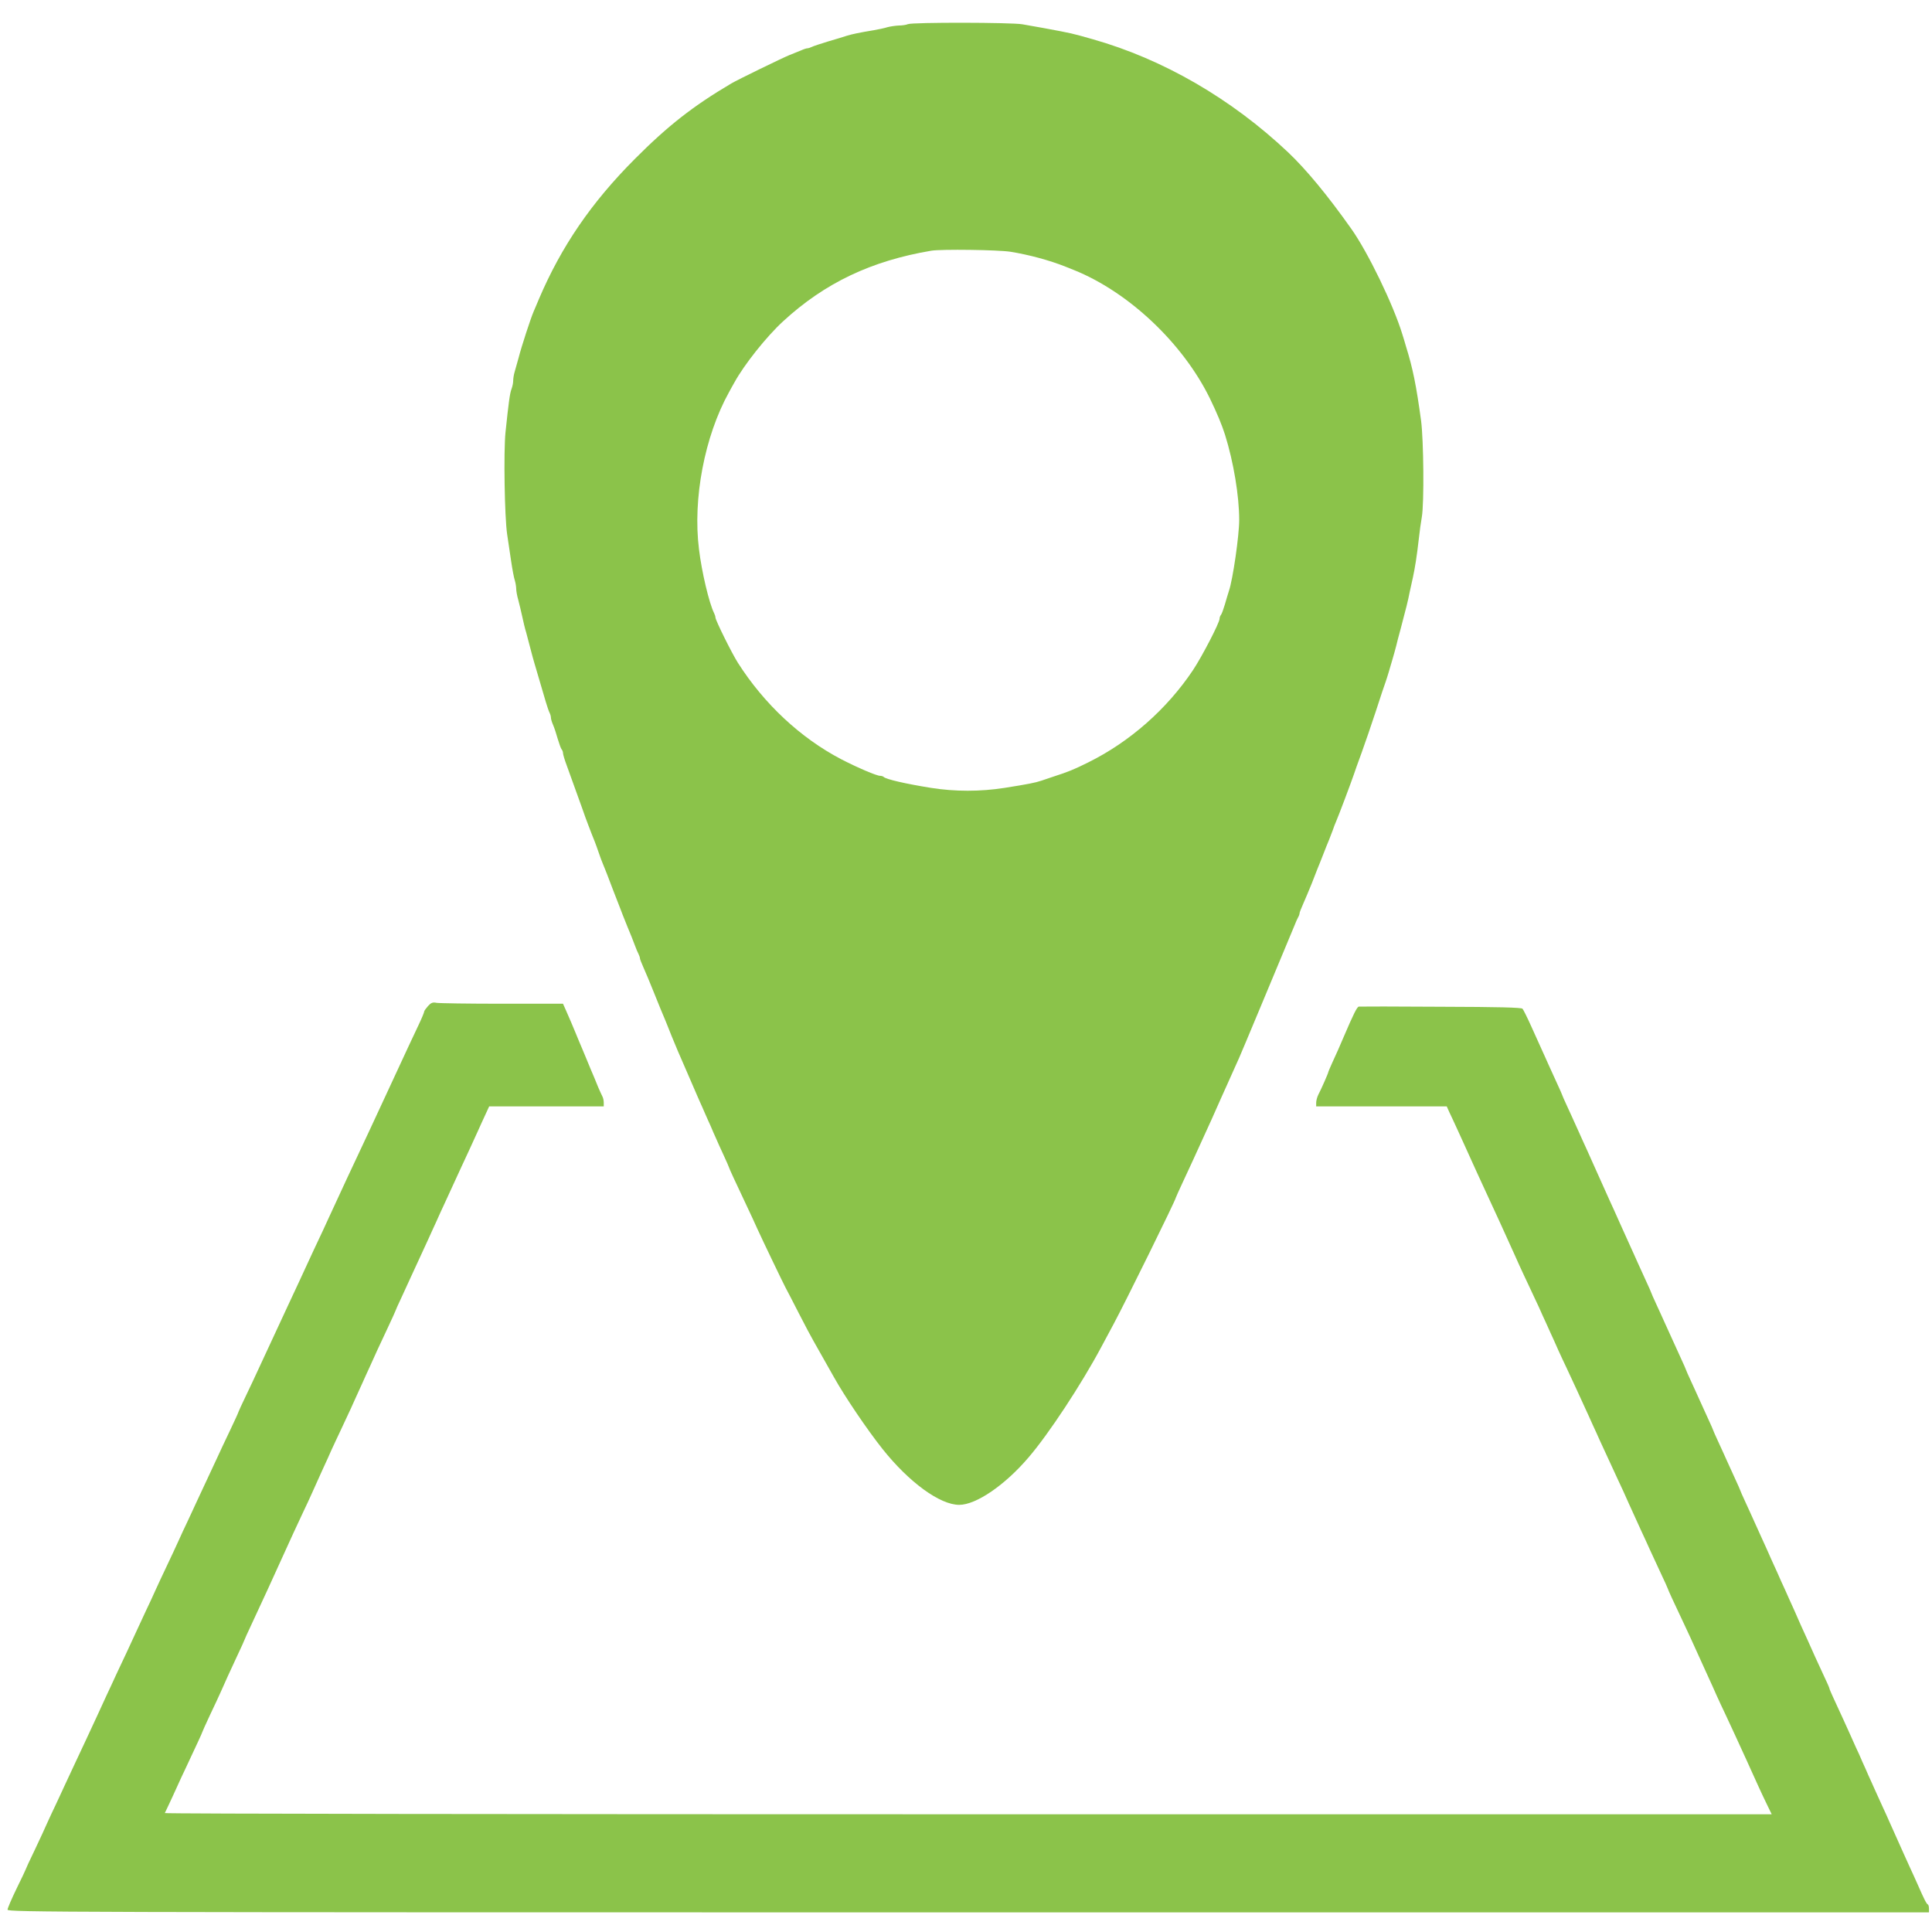
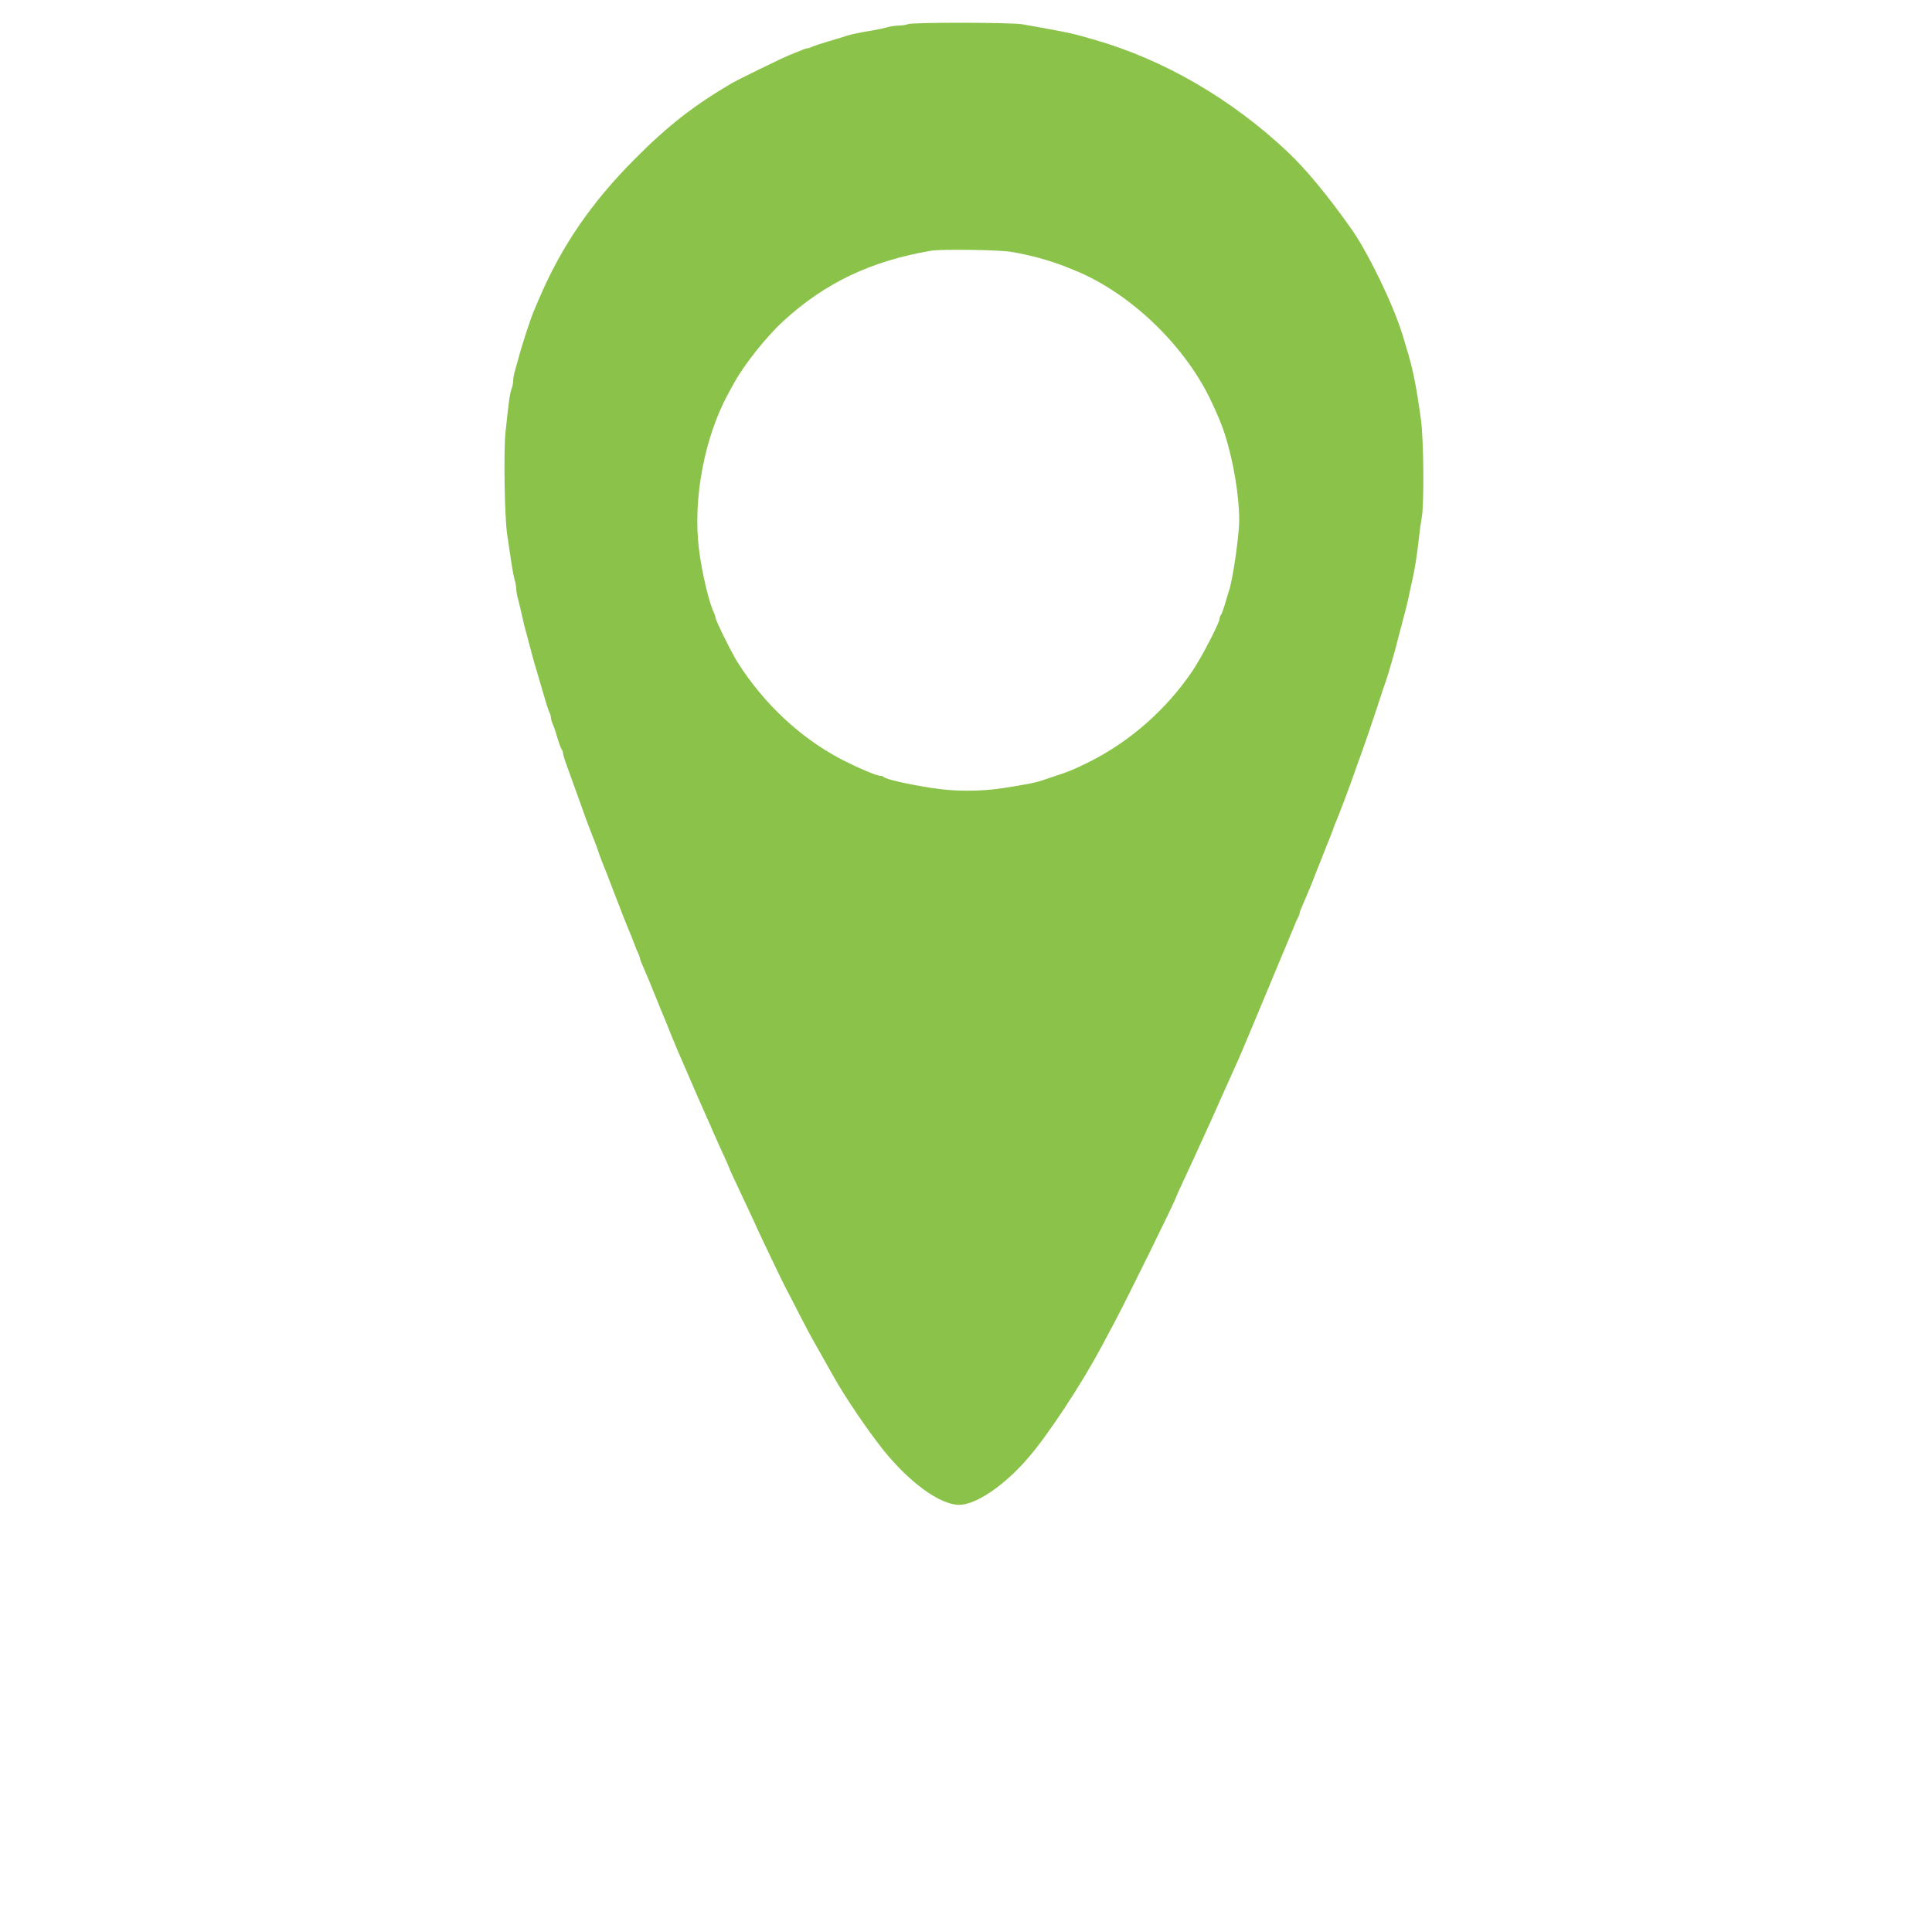
<svg xmlns="http://www.w3.org/2000/svg" version="1.0" width="1280pt" height="1280pt" viewBox="0 0 1280 1280" preserveAspectRatio="xMidYMid meet">
  <g transform="translate(0,1280) scale(0.1,-0.1)" fill="#8bc34a" stroke="none">
-     <path d="M6015 12640 c-11 -5 -38 -9 -60 -9 -22 -1 -56 -6 -75 -11 -19 -6 -60 -15 -90 -20 -97 -16 -144 -26 -180 -37 -19 -7 -75 -23 -125 -38 -49 -15 -98 -31 -107 -36 -10 -5 -23 -9 -29 -9 -6 0 -25 -6 -42 -14 -18 -7 -52 -21 -77 -31 -45 -18 -347 -165 -385 -188 -254 -150 -421 -281 -640 -501 -287 -288 -485 -577 -634 -926 -12 -30 -29 -68 -36 -85 -19 -44 -80 -230 -99 -305 -10 -36 -22 -79 -27 -96 -5 -17 -9 -42 -9 -57 0 -14 -5 -38 -11 -54 -11 -28 -19 -87 -40 -288 -13 -129 -6 -562 11 -675 6 -41 18 -120 26 -175 8 -55 19 -114 25 -131 5 -17 9 -42 9 -55 0 -14 6 -48 14 -75 7 -27 19 -76 26 -109 7 -33 18 -80 26 -105 7 -25 20 -74 29 -110 9 -36 21 -78 26 -95 11 -37 53 -181 75 -255 9 -30 20 -63 25 -72 5 -10 9 -24 9 -33 0 -8 6 -29 14 -47 8 -18 22 -60 31 -93 10 -33 21 -64 26 -70 5 -5 9 -16 9 -24 0 -9 11 -46 25 -83 24 -67 49 -135 101 -280 14 -40 32 -91 41 -113 8 -22 19 -49 23 -60 4 -11 13 -33 20 -50 6 -16 19 -50 27 -75 8 -25 21 -58 28 -75 7 -16 19 -48 28 -70 15 -41 63 -164 77 -200 4 -11 16 -40 25 -65 10 -25 24 -61 32 -80 27 -65 31 -75 48 -120 9 -25 21 -53 26 -62 5 -10 9 -22 9 -28 0 -5 11 -33 24 -62 13 -29 43 -100 66 -158 39 -98 59 -145 80 -195 4 -11 23 -56 40 -100 30 -74 50 -120 85 -200 34 -78 45 -104 65 -150 12 -27 28 -66 37 -85 9 -19 24 -54 34 -77 11 -24 27 -62 38 -85 10 -24 25 -59 34 -78 8 -19 31 -70 51 -113 20 -43 36 -80 36 -82 0 -4 40 -91 120 -260 23 -49 54 -115 67 -145 35 -77 171 -360 187 -390 8 -14 47 -90 88 -170 41 -80 85 -163 98 -185 44 -78 111 -196 135 -239 72 -129 221 -349 322 -476 175 -220 380 -370 508 -370 112 0 304 131 461 316 132 154 348 482 480 729 23 44 61 114 83 155 75 139 411 821 411 835 0 2 21 48 46 102 25 54 54 116 64 138 10 22 32 69 48 105 71 155 96 210 142 315 10 22 30 67 45 100 15 33 36 80 47 105 11 25 23 52 27 60 6 11 273 652 368 880 7 19 18 43 23 52 6 10 10 22 10 28 0 5 11 33 24 62 13 29 38 89 56 133 17 44 35 89 39 100 5 11 21 52 36 90 15 39 33 84 40 100 6 17 18 46 25 65 6 19 16 44 21 55 19 44 98 254 119 315 4 14 27 77 50 140 23 63 66 189 96 280 29 91 59 179 65 195 6 17 14 44 19 60 5 17 16 55 25 85 9 30 20 71 25 90 4 19 18 71 30 115 35 132 49 187 59 240 6 28 16 73 22 100 13 60 26 139 39 255 5 47 14 112 20 145 16 94 12 508 -5 638 -32 235 -55 348 -100 492 -6 22 -17 58 -24 80 -59 194 -228 544 -339 700 -157 222 -298 392 -418 506 -376 355 -828 617 -1294 749 -145 41 -132 38 -325 74 -44 8 -107 19 -141 25 -72 13 -729 14 -759 1z m680 -1508 c123 -20 257 -56 365 -99 19 -8 44 -18 55 -22 363 -146 722 -485 901 -851 47 -97 79 -174 100 -240 57 -182 94 -406 94 -565 0 -103 -42 -394 -68 -470 -5 -16 -18 -57 -27 -90 -10 -33 -21 -64 -26 -69 -5 -6 -9 -17 -9 -25 0 -27 -117 -252 -177 -342 -172 -257 -418 -474 -693 -610 -94 -47 -134 -63 -230 -94 -25 -9 -61 -20 -80 -27 -42 -14 -87 -23 -245 -48 -159 -25 -329 -25 -486 0 -168 27 -300 57 -315 73 -4 4 -15 7 -23 7 -23 0 -150 54 -258 110 -268 140 -511 366 -685 640 -40 63 -148 281 -148 299 0 6 -4 19 -9 29 -33 66 -82 273 -100 423 -42 334 37 748 198 1039 13 25 30 54 36 65 65 119 213 305 323 406 277 255 585 401 982 468 67 11 442 6 525 -7z" />
-     <path d="M2836 6135 c-14 -16 -26 -32 -26 -38 0 -5 -16 -44 -36 -86 -20 -42 -49 -104 -65 -138 -16 -35 -42 -91 -58 -125 -16 -35 -45 -97 -64 -138 -73 -157 -110 -237 -137 -295 -15 -33 -49 -105 -75 -160 -26 -55 -60 -128 -76 -162 -56 -121 -87 -189 -124 -268 -20 -44 -49 -107 -65 -140 -16 -33 -44 -94 -63 -135 -37 -80 -87 -189 -144 -310 -51 -109 -144 -309 -195 -420 -16 -36 -52 -111 -79 -168 -27 -56 -49 -104 -49 -106 0 -3 -25 -58 -56 -123 -31 -65 -70 -147 -86 -183 -17 -36 -48 -103 -70 -150 -22 -47 -53 -114 -70 -150 -16 -36 -43 -92 -58 -125 -16 -33 -42 -89 -58 -125 -16 -36 -51 -110 -77 -165 -26 -55 -61 -129 -77 -165 -16 -36 -42 -92 -58 -125 -15 -33 -45 -96 -65 -140 -47 -102 -82 -178 -133 -285 -21 -47 -51 -110 -65 -140 -14 -30 -42 -91 -62 -135 -21 -44 -53 -114 -72 -155 -19 -41 -53 -113 -75 -160 -22 -47 -53 -114 -70 -150 -16 -36 -43 -92 -58 -125 -16 -33 -41 -87 -56 -120 -14 -33 -53 -116 -85 -184 -33 -67 -59 -125 -59 -127 0 -2 -27 -59 -60 -126 -33 -68 -60 -131 -60 -140 0 -17 306 -18 6365 -18 l6365 0 0 24 c0 13 -3 26 -7 28 -9 3 -26 37 -68 133 -15 33 -37 83 -50 110 -13 28 -32 70 -43 95 -11 25 -32 72 -47 105 -15 33 -36 80 -47 105 -11 25 -30 68 -43 95 -13 28 -35 77 -50 110 -15 33 -35 79 -46 102 -10 24 -28 64 -40 90 -11 27 -31 71 -44 98 -12 28 -29 66 -38 85 -15 34 -63 139 -113 247 -13 28 -24 54 -24 58 0 3 -17 42 -39 88 -21 45 -45 98 -54 117 -8 19 -30 67 -47 105 -18 39 -40 88 -50 110 -36 82 -49 112 -78 175 -16 36 -39 88 -52 115 -12 28 -33 75 -47 105 -14 30 -31 69 -38 85 -7 17 -27 59 -43 95 -16 36 -40 88 -52 115 -12 28 -38 83 -56 123 -19 41 -34 75 -34 77 0 2 -15 36 -34 77 -18 40 -44 96 -56 123 -12 28 -38 83 -56 123 -19 41 -34 75 -34 77 0 2 -15 36 -34 77 -18 40 -44 96 -56 123 -12 28 -38 83 -56 123 -19 41 -34 75 -34 77 0 2 -15 36 -34 77 -33 72 -61 133 -106 233 -12 28 -38 83 -56 123 -19 41 -34 75 -34 77 0 2 -15 36 -34 77 -18 40 -44 96 -56 123 -12 28 -33 73 -45 100 -13 28 -44 97 -70 155 -26 58 -57 128 -70 155 -42 93 -63 140 -110 245 -26 58 -57 128 -70 155 -12 28 -33 73 -45 100 -12 28 -38 83 -56 123 -19 41 -34 75 -34 77 0 2 -15 36 -34 77 -18 40 -44 96 -56 123 -12 28 -33 73 -45 100 -13 28 -44 97 -70 155 -26 58 -52 110 -58 117 -9 8 -156 12 -542 13 -291 2 -535 2 -542 1 -12 -1 -34 -45 -103 -206 -27 -63 -41 -96 -74 -167 -14 -31 -26 -59 -26 -62 0 -6 -45 -109 -66 -149 -8 -16 -14 -40 -14 -53 l0 -24 433 0 432 0 17 -38 c10 -20 36 -77 59 -127 23 -49 60 -133 84 -185 24 -52 59 -131 80 -175 71 -153 83 -180 113 -245 58 -128 80 -176 102 -225 12 -27 37 -83 56 -123 19 -39 49 -105 68 -145 19 -39 44 -94 56 -122 13 -27 35 -77 50 -110 15 -33 40 -87 54 -120 15 -33 40 -87 56 -120 41 -87 94 -203 120 -260 13 -27 35 -77 50 -110 15 -33 38 -82 50 -110 36 -78 89 -194 120 -260 16 -33 49 -105 73 -160 25 -55 62 -136 82 -180 21 -44 45 -98 55 -120 10 -22 41 -89 69 -149 28 -59 51 -110 51 -112 0 -4 35 -81 110 -239 26 -55 44 -94 110 -240 12 -27 35 -77 50 -110 15 -33 40 -87 54 -120 15 -33 40 -87 56 -120 41 -87 94 -203 120 -260 13 -27 35 -77 50 -110 15 -33 37 -82 50 -110 12 -27 37 -80 55 -117 l33 -68 -5325 0 c-2928 0 -5323 3 -5321 8 2 4 14 30 27 57 13 28 37 79 53 115 16 36 42 92 58 125 75 160 110 235 110 239 0 2 23 53 51 113 28 59 60 127 70 150 35 79 57 128 108 237 28 59 51 110 51 112 0 2 20 46 44 97 68 146 150 323 226 492 25 57 79 172 120 260 16 33 42 89 58 125 16 36 41 90 54 120 14 30 35 78 48 105 12 28 37 83 56 123 19 39 49 105 68 145 19 39 44 95 56 122 13 28 35 77 50 110 15 33 37 83 50 110 32 72 61 135 119 258 28 60 51 110 51 112 0 2 17 41 39 87 39 86 89 193 121 263 10 22 34 74 53 115 19 41 44 98 57 125 12 28 38 84 57 125 32 70 48 104 108 235 13 28 39 84 58 125 19 41 45 98 57 125 13 28 33 74 47 103 l24 52 379 0 380 0 0 25 c0 14 -4 33 -10 43 -5 9 -16 35 -26 57 -24 59 -31 76 -50 120 -9 22 -23 56 -31 75 -8 19 -19 46 -25 60 -16 37 -34 81 -48 115 -15 37 -32 76 -59 138 l-21 47 -404 0 c-222 0 -417 3 -434 6 -25 5 -36 1 -56 -21z" />
+     <path d="M6015 12640 c-11 -5 -38 -9 -60 -9 -22 -1 -56 -6 -75 -11 -19 -6 -60 -15 -90 -20 -97 -16 -144 -26 -180 -37 -19 -7 -75 -23 -125 -38 -49 -15 -98 -31 -107 -36 -10 -5 -23 -9 -29 -9 -6 0 -25 -6 -42 -14 -18 -7 -52 -21 -77 -31 -45 -18 -347 -165 -385 -188 -254 -150 -421 -281 -640 -501 -287 -288 -485 -577 -634 -926 -12 -30 -29 -68 -36 -85 -19 -44 -80 -230 -99 -305 -10 -36 -22 -79 -27 -96 -5 -17 -9 -42 -9 -57 0 -14 -5 -38 -11 -54 -11 -28 -19 -87 -40 -288 -13 -129 -6 -562 11 -675 6 -41 18 -120 26 -175 8 -55 19 -114 25 -131 5 -17 9 -42 9 -55 0 -14 6 -48 14 -75 7 -27 19 -76 26 -109 7 -33 18 -80 26 -105 7 -25 20 -74 29 -110 9 -36 21 -78 26 -95 11 -37 53 -181 75 -255 9 -30 20 -63 25 -72 5 -10 9 -24 9 -33 0 -8 6 -29 14 -47 8 -18 22 -60 31 -93 10 -33 21 -64 26 -70 5 -5 9 -16 9 -24 0 -9 11 -46 25 -83 24 -67 49 -135 101 -280 14 -40 32 -91 41 -113 8 -22 19 -49 23 -60 4 -11 13 -33 20 -50 6 -16 19 -50 27 -75 8 -25 21 -58 28 -75 7 -16 19 -48 28 -70 15 -41 63 -164 77 -200 4 -11 16 -40 25 -65 10 -25 24 -61 32 -80 27 -65 31 -75 48 -120 9 -25 21 -53 26 -62 5 -10 9 -22 9 -28 0 -5 11 -33 24 -62 13 -29 43 -100 66 -158 39 -98 59 -145 80 -195 4 -11 23 -56 40 -100 30 -74 50 -120 85 -200 34 -78 45 -104 65 -150 12 -27 28 -66 37 -85 9 -19 24 -54 34 -77 11 -24 27 -62 38 -85 10 -24 25 -59 34 -78 8 -19 31 -70 51 -113 20 -43 36 -80 36 -82 0 -4 40 -91 120 -260 23 -49 54 -115 67 -145 35 -77 171 -360 187 -390 8 -14 47 -90 88 -170 41 -80 85 -163 98 -185 44 -78 111 -196 135 -239 72 -129 221 -349 322 -476 175 -220 380 -370 508 -370 112 0 304 131 461 316 132 154 348 482 480 729 23 44 61 114 83 155 75 139 411 821 411 835 0 2 21 48 46 102 25 54 54 116 64 138 10 22 32 69 48 105 71 155 96 210 142 315 10 22 30 67 45 100 15 33 36 80 47 105 11 25 23 52 27 60 6 11 273 652 368 880 7 19 18 43 23 52 6 10 10 22 10 28 0 5 11 33 24 62 13 29 38 89 56 133 17 44 35 89 39 100 5 11 21 52 36 90 15 39 33 84 40 100 6 17 18 46 25 65 6 19 16 44 21 55 19 44 98 254 119 315 4 14 27 77 50 140 23 63 66 189 96 280 29 91 59 179 65 195 6 17 14 44 19 60 5 17 16 55 25 85 9 30 20 71 25 90 4 19 18 71 30 115 35 132 49 187 59 240 6 28 16 73 22 100 13 60 26 139 39 255 5 47 14 112 20 145 16 94 12 508 -5 638 -32 235 -55 348 -100 492 -6 22 -17 58 -24 80 -59 194 -228 544 -339 700 -157 222 -298 392 -418 506 -376 355 -828 617 -1294 749 -145 41 -132 38 -325 74 -44 8 -107 19 -141 25 -72 13 -729 14 -759 1m680 -1508 c123 -20 257 -56 365 -99 19 -8 44 -18 55 -22 363 -146 722 -485 901 -851 47 -97 79 -174 100 -240 57 -182 94 -406 94 -565 0 -103 -42 -394 -68 -470 -5 -16 -18 -57 -27 -90 -10 -33 -21 -64 -26 -69 -5 -6 -9 -17 -9 -25 0 -27 -117 -252 -177 -342 -172 -257 -418 -474 -693 -610 -94 -47 -134 -63 -230 -94 -25 -9 -61 -20 -80 -27 -42 -14 -87 -23 -245 -48 -159 -25 -329 -25 -486 0 -168 27 -300 57 -315 73 -4 4 -15 7 -23 7 -23 0 -150 54 -258 110 -268 140 -511 366 -685 640 -40 63 -148 281 -148 299 0 6 -4 19 -9 29 -33 66 -82 273 -100 423 -42 334 37 748 198 1039 13 25 30 54 36 65 65 119 213 305 323 406 277 255 585 401 982 468 67 11 442 6 525 -7z" />
  </g>
</svg>